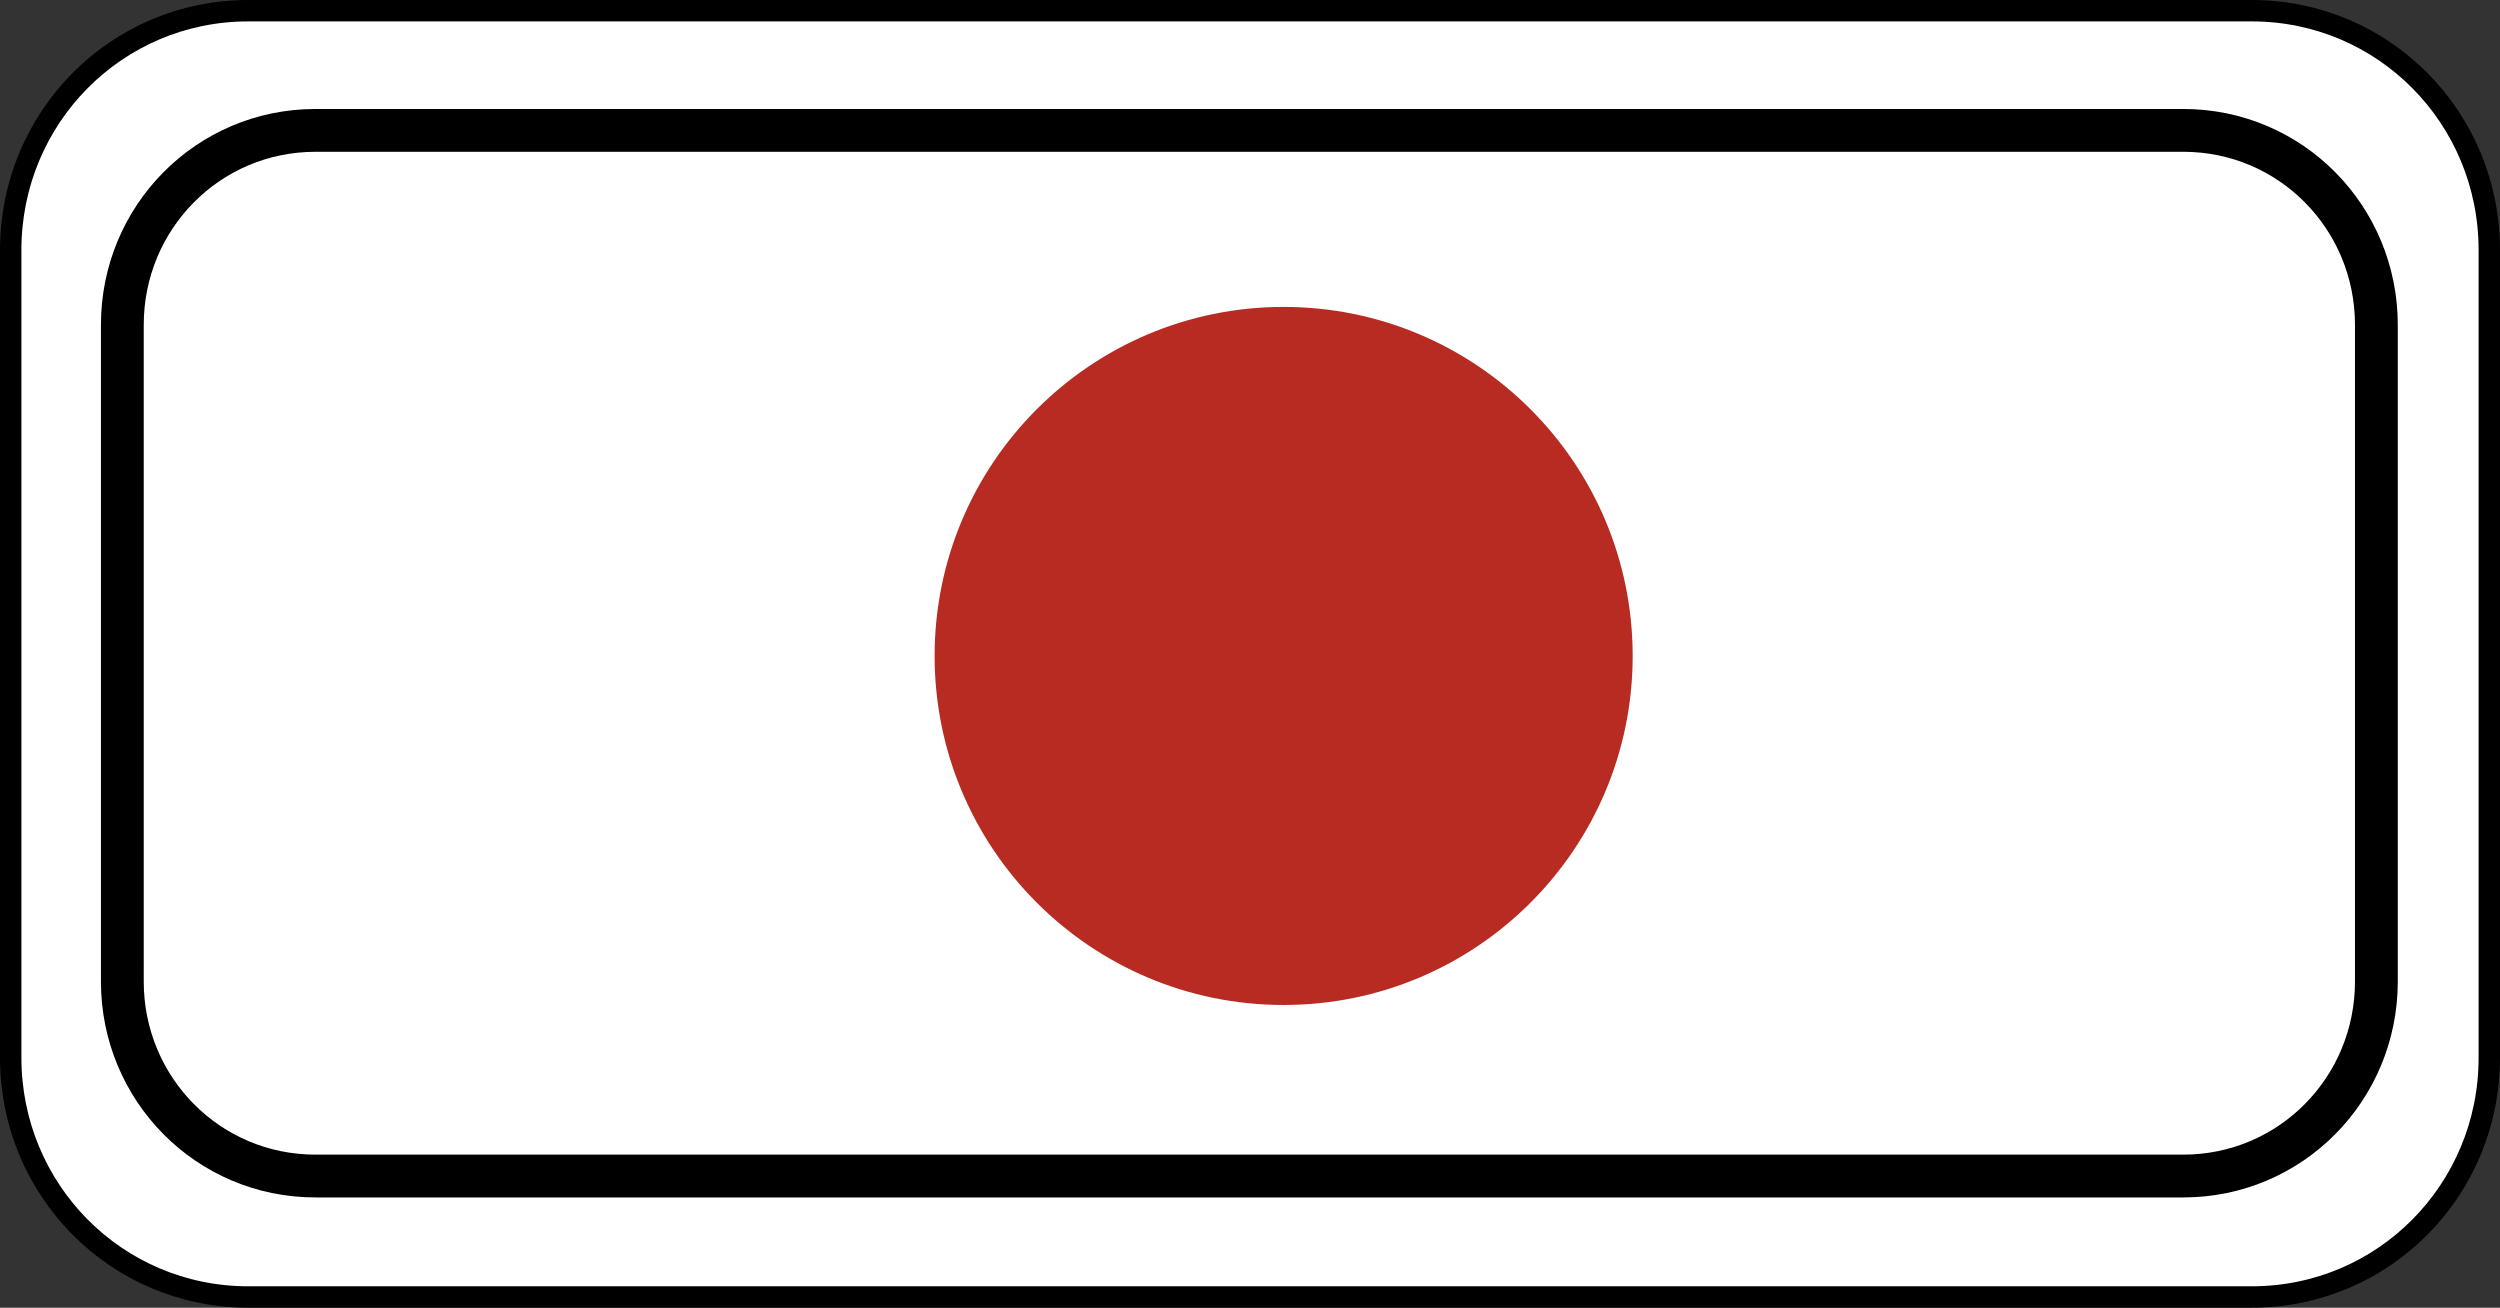
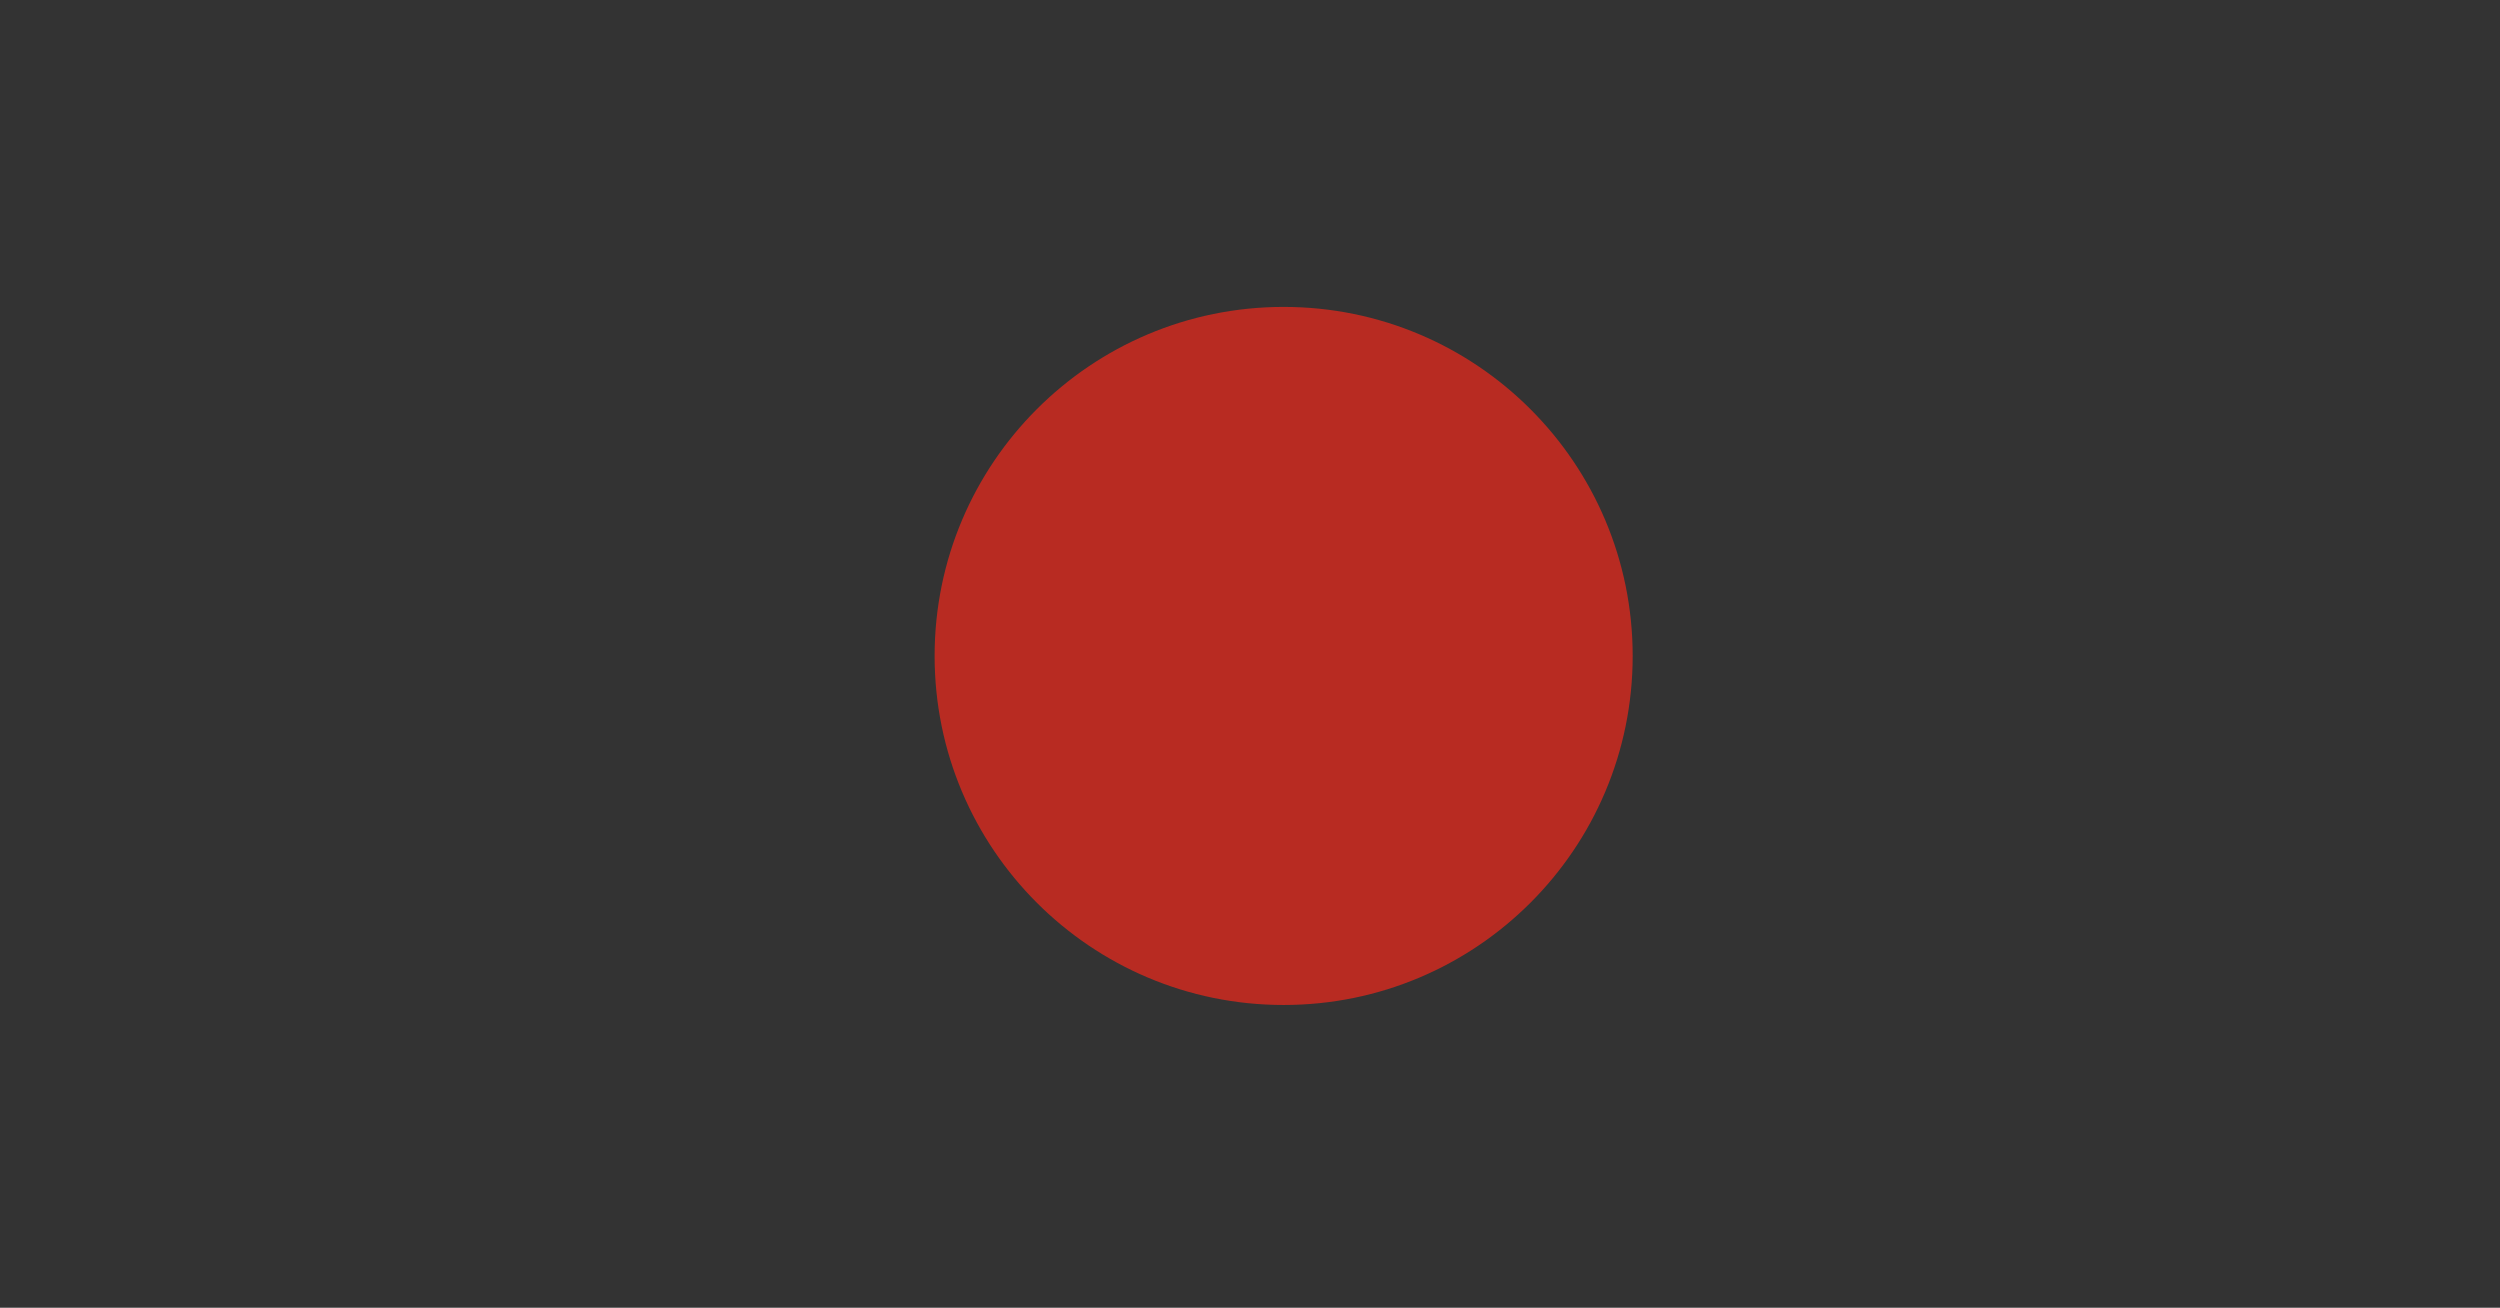
<svg xmlns="http://www.w3.org/2000/svg" id="_レイヤー_1" data-name="レイヤー_1" width="29.202" height="15.275" version="1.1" viewBox="0 0 29.202 15.275">
  <rect x="0" y="0" width="29.202" height="15.275" fill="#333333" stroke="none" />
  <defs>
    <style>
      .st0 {
        fill: #fff;
        stroke-width: .25px;
      }

      .st0, .st1 {
        stroke: #000;
        stroke-linecap: round;
        stroke-linejoin: round;
      }

      .st1 {
        fill: none;
        stroke-width: .5px;
      }

      .st2 {
        fill: #b82b22;
      }
    </style>
  </defs>
  <g>
-     <path class="st0" d="M.125,12.355c0,1.544,1.231,2.795,2.775,2.795h23.402c1.544,0,2.775-1.251,2.775-2.795V2.92c0-1.544-1.231-2.795-2.775-2.795H2.9C1.356.125.125,1.376.125,2.92v9.435Z" />
-     <path class="st1" d="M1.429,11.465c0,1.255,1.001,2.272,2.256,2.272h21.817c1.255,0,2.256-1.017,2.256-2.272V3.795c0-1.255-1.001-2.272-2.256-2.272H3.685c-1.255,0-2.256,1.017-2.256,2.272v7.67Z" />
-   </g>
+     </g>
  <path class="st2" d="M19.071,7.662c0,2.252-1.826,4.077-4.077,4.077s-4.077-1.825-4.077-4.077,1.826-4.077,4.077-4.077,4.077,1.826,4.077,4.077Z" />
</svg>